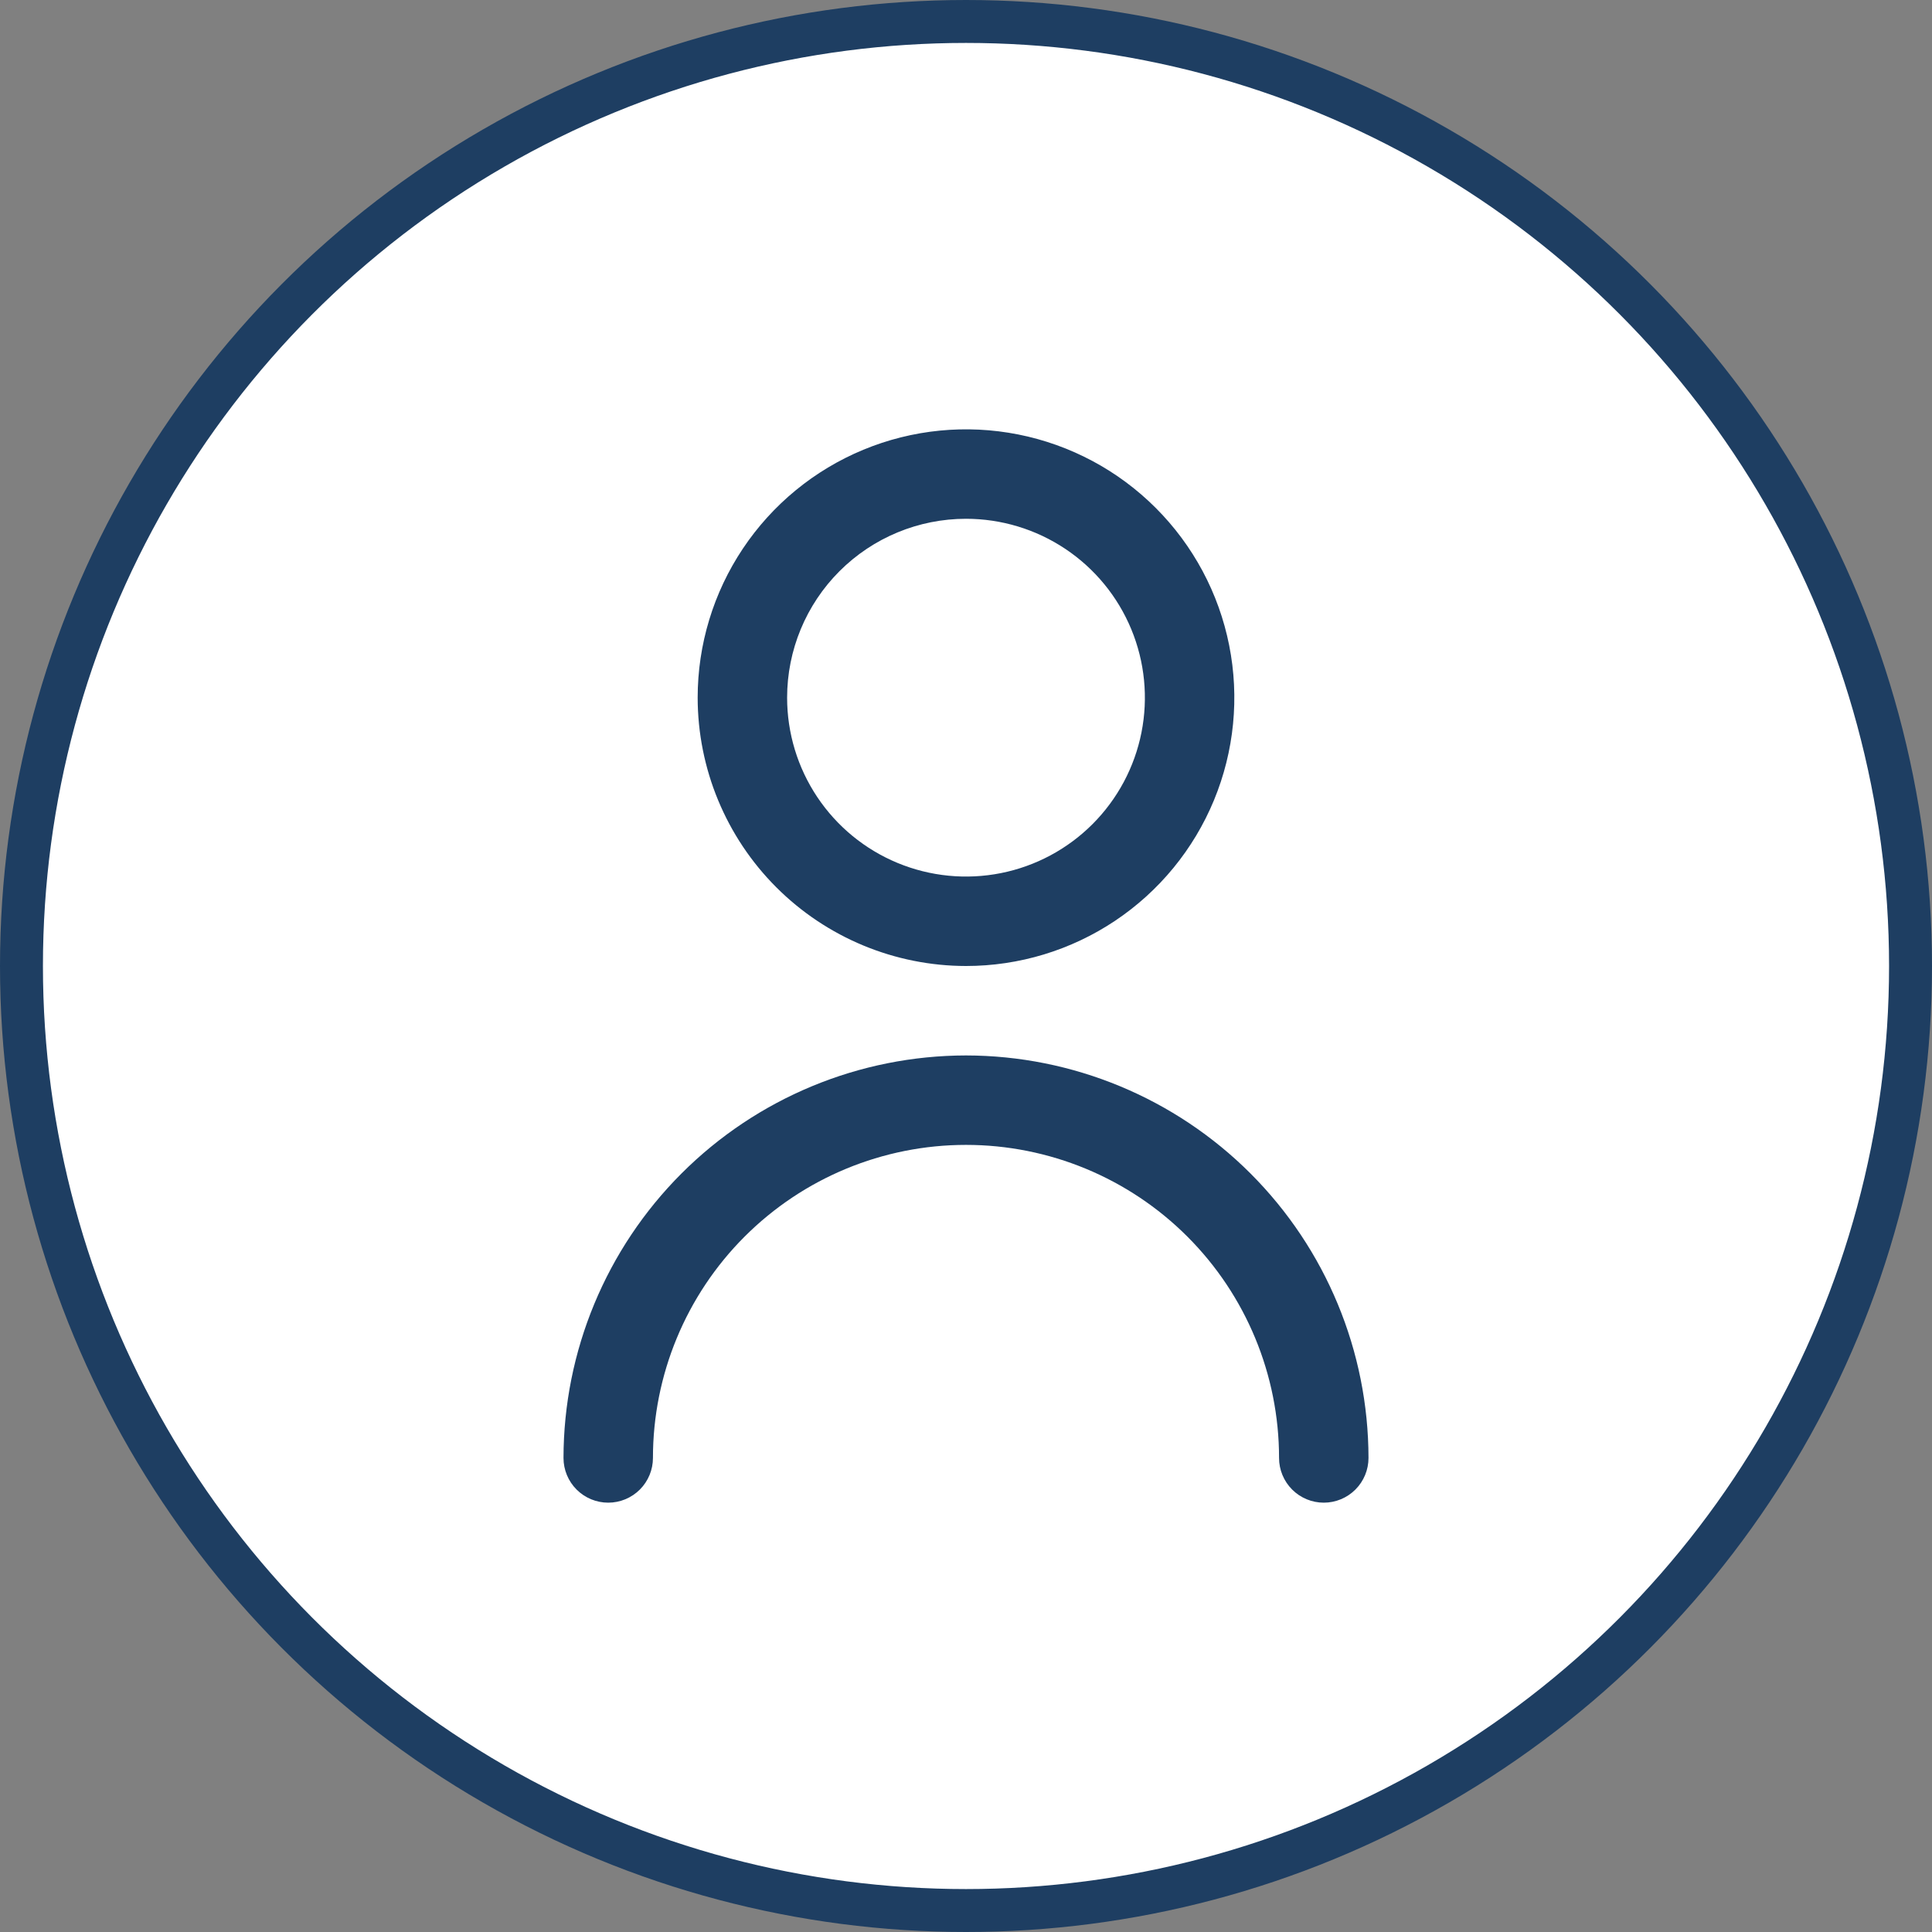
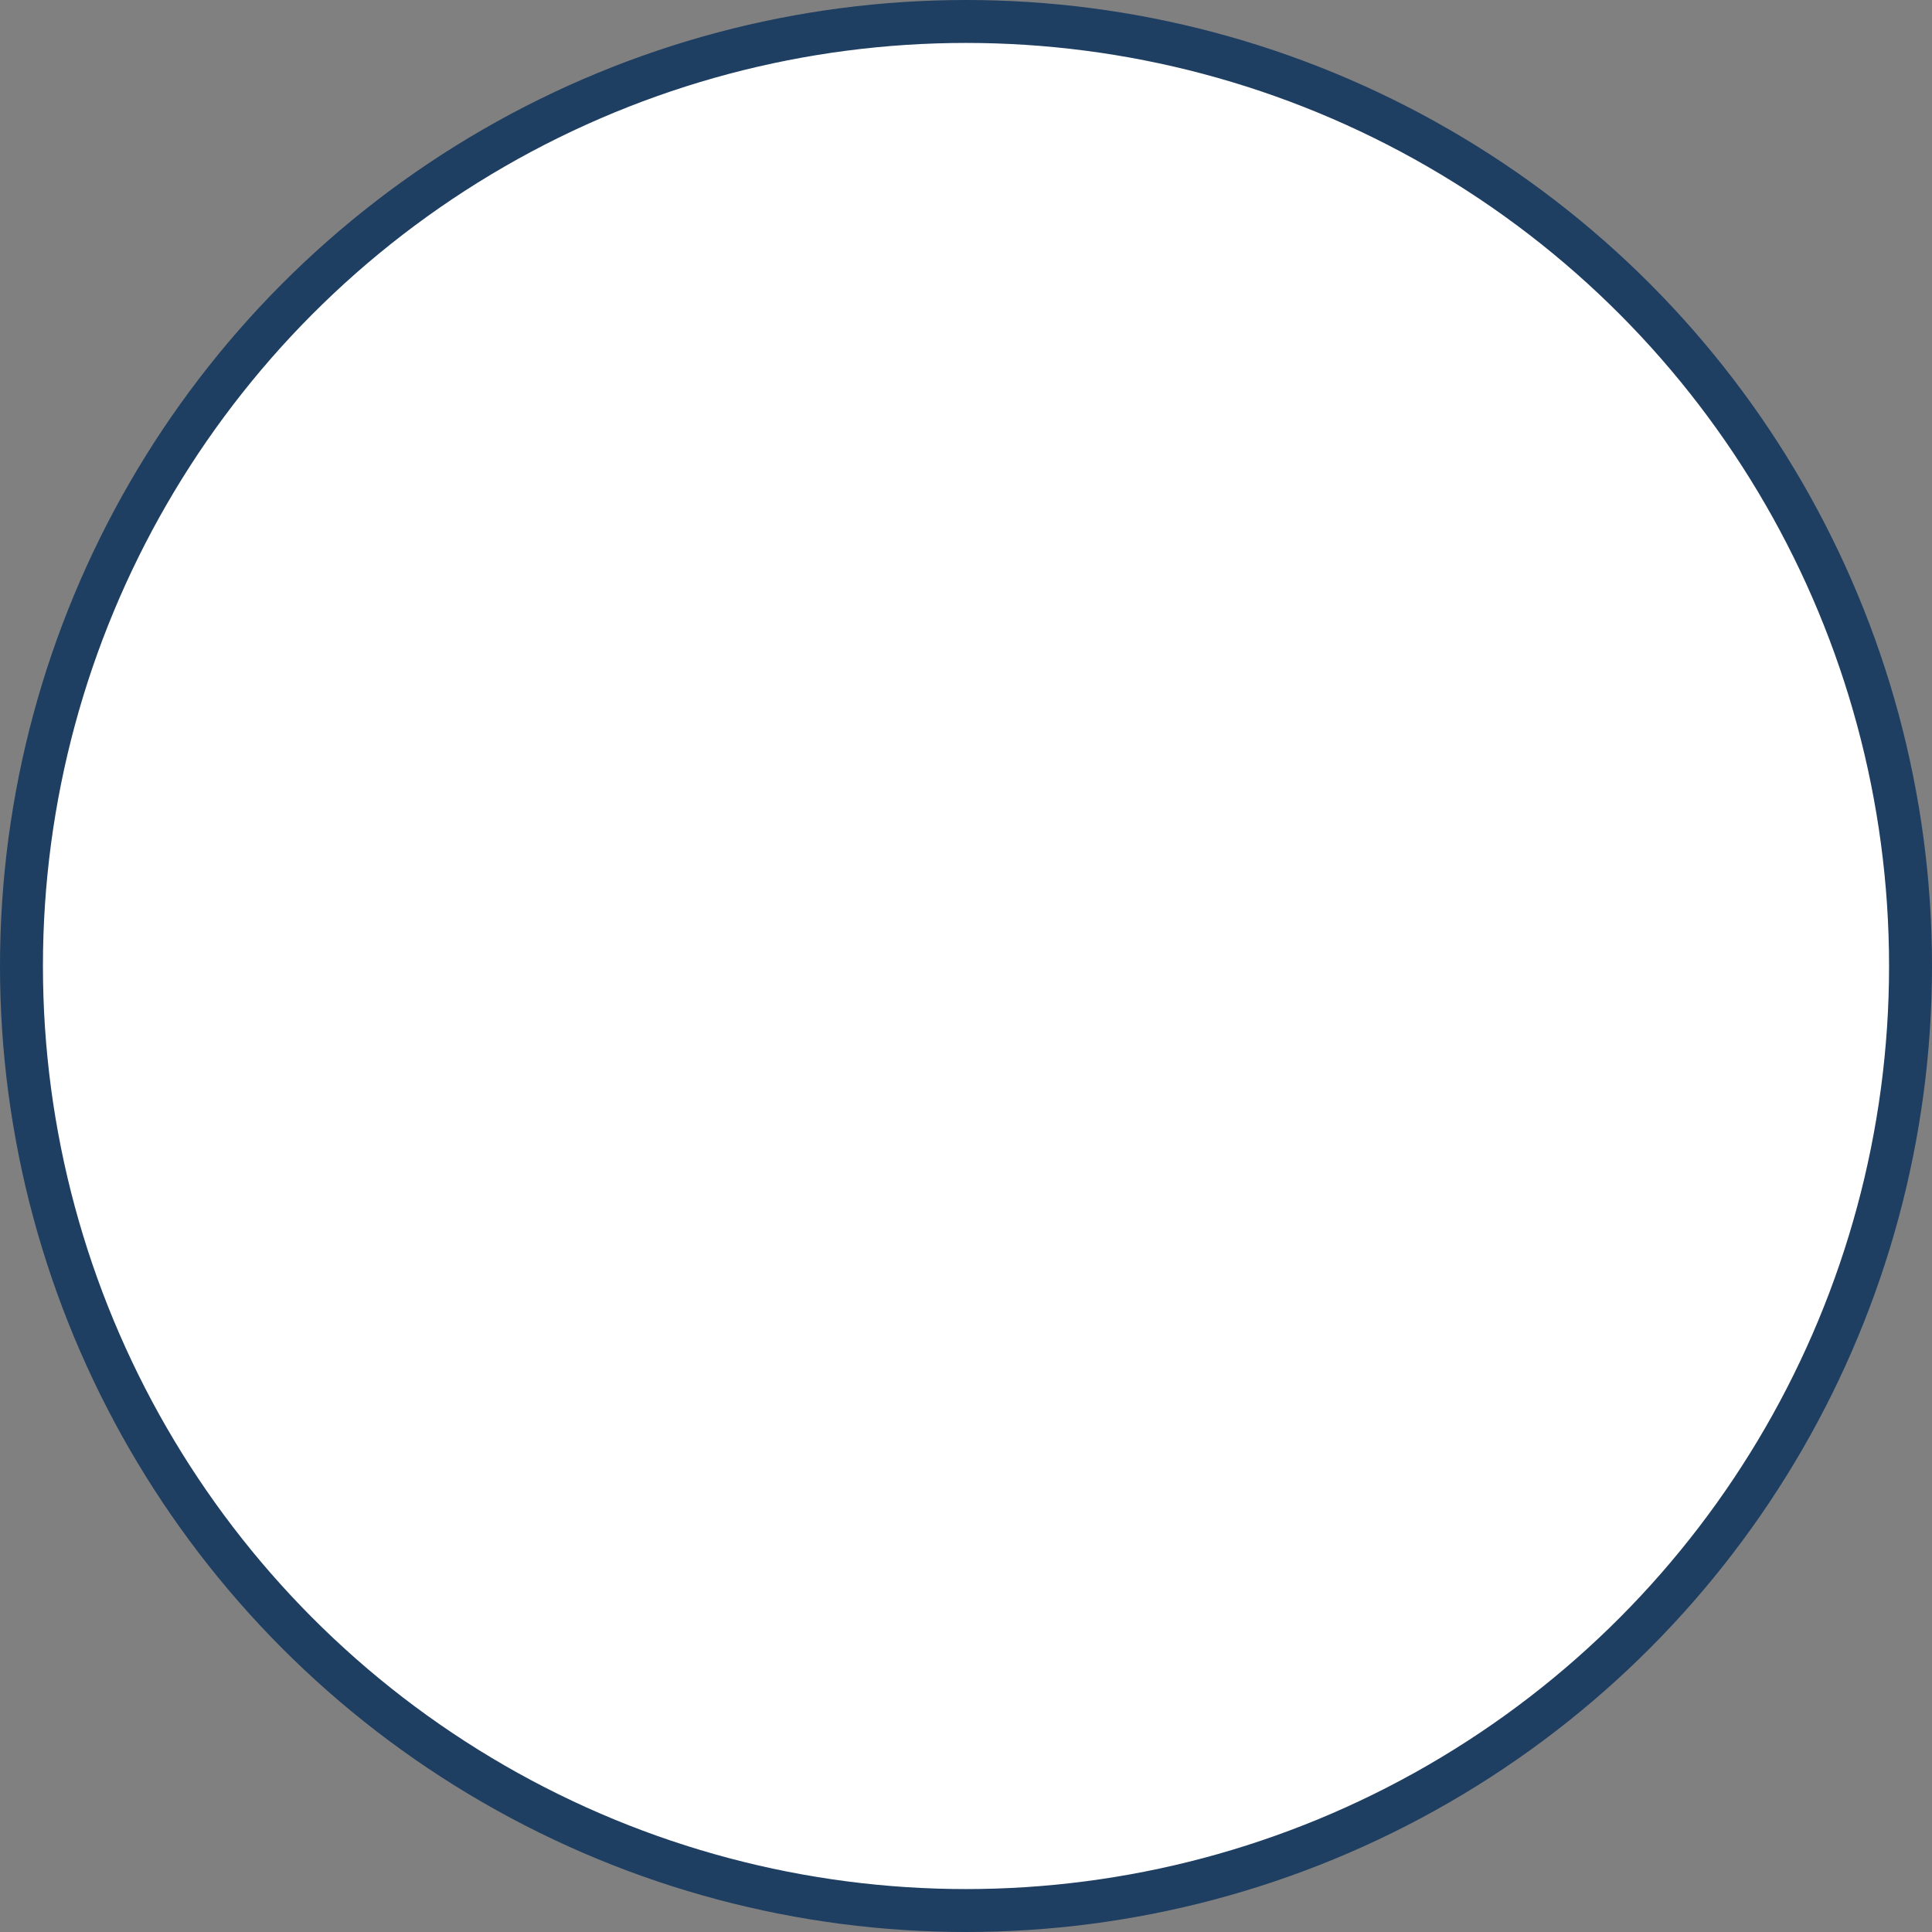
<svg xmlns="http://www.w3.org/2000/svg" width="360" height="360" viewBox="0 0 360 360" fill="none">
  <rect x="0" y="0" width="360" height="360" fill="#808080" stroke="none" />
  <circle cx="180" cy="180" r="176" fill="white" stroke="#1E3E62" stroke-width="8" />
  <g clip-path="url(#clip0_871_27)">
-     <path d="M180 180C189.889 180 199.556 177.068 207.779 171.574C216.001 166.079 222.41 158.271 226.194 149.134C229.978 139.998 230.969 129.945 229.039 120.246C227.11 110.546 222.348 101.637 215.355 94.645C208.363 87.652 199.454 82.89 189.755 80.961C180.055 79.031 170.002 80.022 160.866 83.806C151.73 87.59 143.921 93.999 138.427 102.222C132.932 110.444 130 120.111 130 130C130.013 143.257 135.285 155.967 144.659 165.341C154.033 174.715 166.743 179.987 180 180ZM180 96.667C186.593 96.667 193.037 98.622 198.519 102.284C204.001 105.947 208.273 111.153 210.796 117.244C213.319 123.335 213.979 130.037 212.693 136.503C211.407 142.969 208.232 148.909 203.57 153.57C198.908 158.232 192.969 161.407 186.503 162.693C180.037 163.979 173.335 163.319 167.244 160.796C161.153 158.273 155.947 154.001 152.284 148.519C148.622 143.037 146.667 136.593 146.667 130C146.667 121.159 150.179 112.681 156.43 106.43C162.681 100.179 171.159 96.667 180 96.667ZM180 196.667C160.116 196.689 141.052 204.598 126.991 218.658C112.931 232.718 105.022 251.782 105 271.667C105 273.877 105.878 275.996 107.441 277.559C109.004 279.122 111.123 280 113.333 280C115.543 280 117.663 279.122 119.226 277.559C120.789 275.996 121.667 273.877 121.667 271.667C121.667 256.196 127.812 241.358 138.752 230.419C149.692 219.479 164.529 213.333 180 213.333C195.471 213.333 210.308 219.479 221.248 230.419C232.188 241.358 238.333 256.196 238.333 271.667C238.333 273.877 239.211 275.996 240.774 277.559C242.337 279.122 244.457 280 246.667 280C248.877 280 250.996 279.122 252.559 277.559C254.122 275.996 255 273.877 255 271.667C254.978 251.782 247.069 232.718 233.009 218.658C218.948 204.598 199.884 196.689 180 196.667Z" fill="#1E3E62" />
-   </g>
+     </g>
  <defs>
    <clipPath id="clip0_871_27">
-       <rect width="200" height="200" fill="white" transform="translate(80 80)" />
-     </clipPath>
+       </clipPath>
  </defs>
</svg>